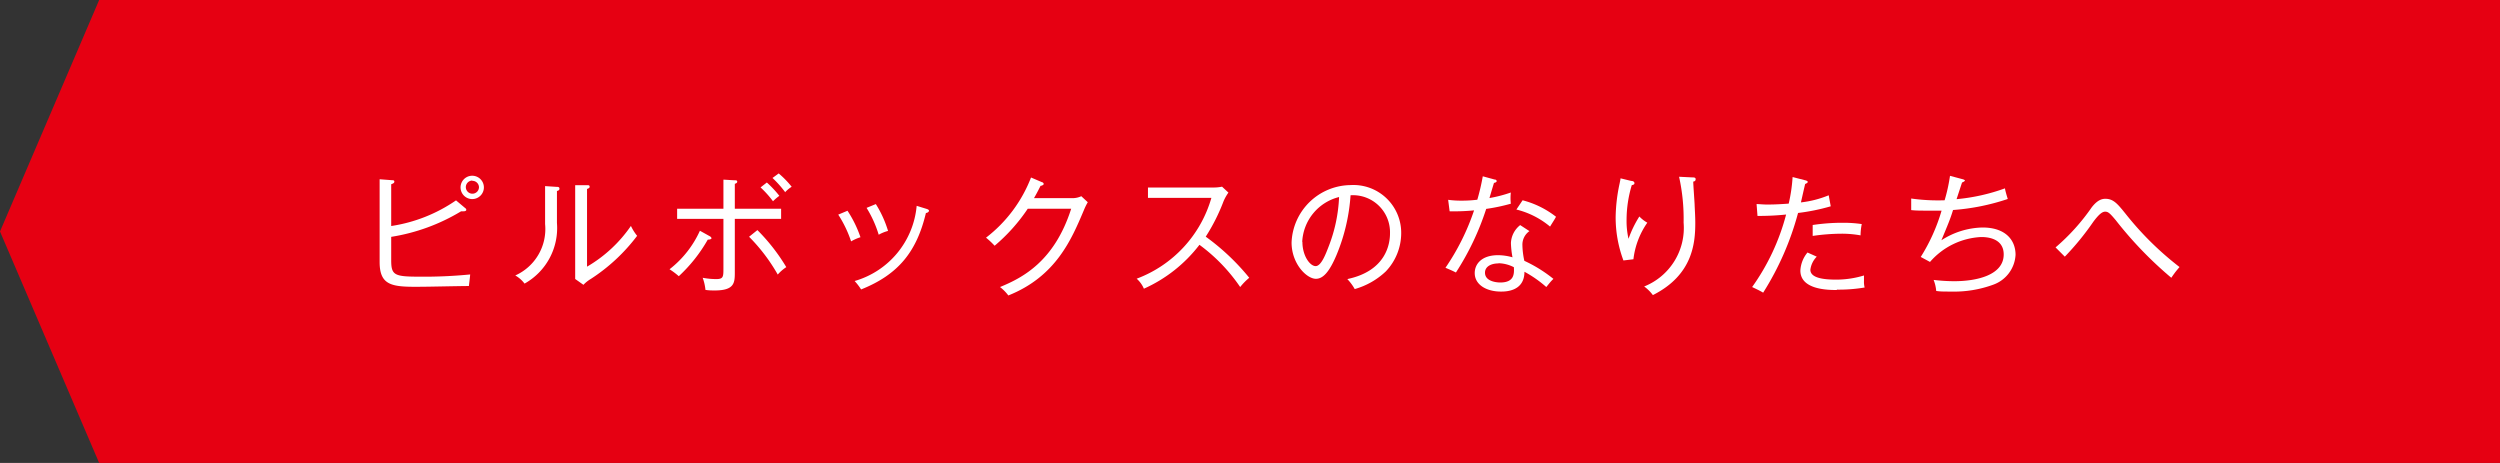
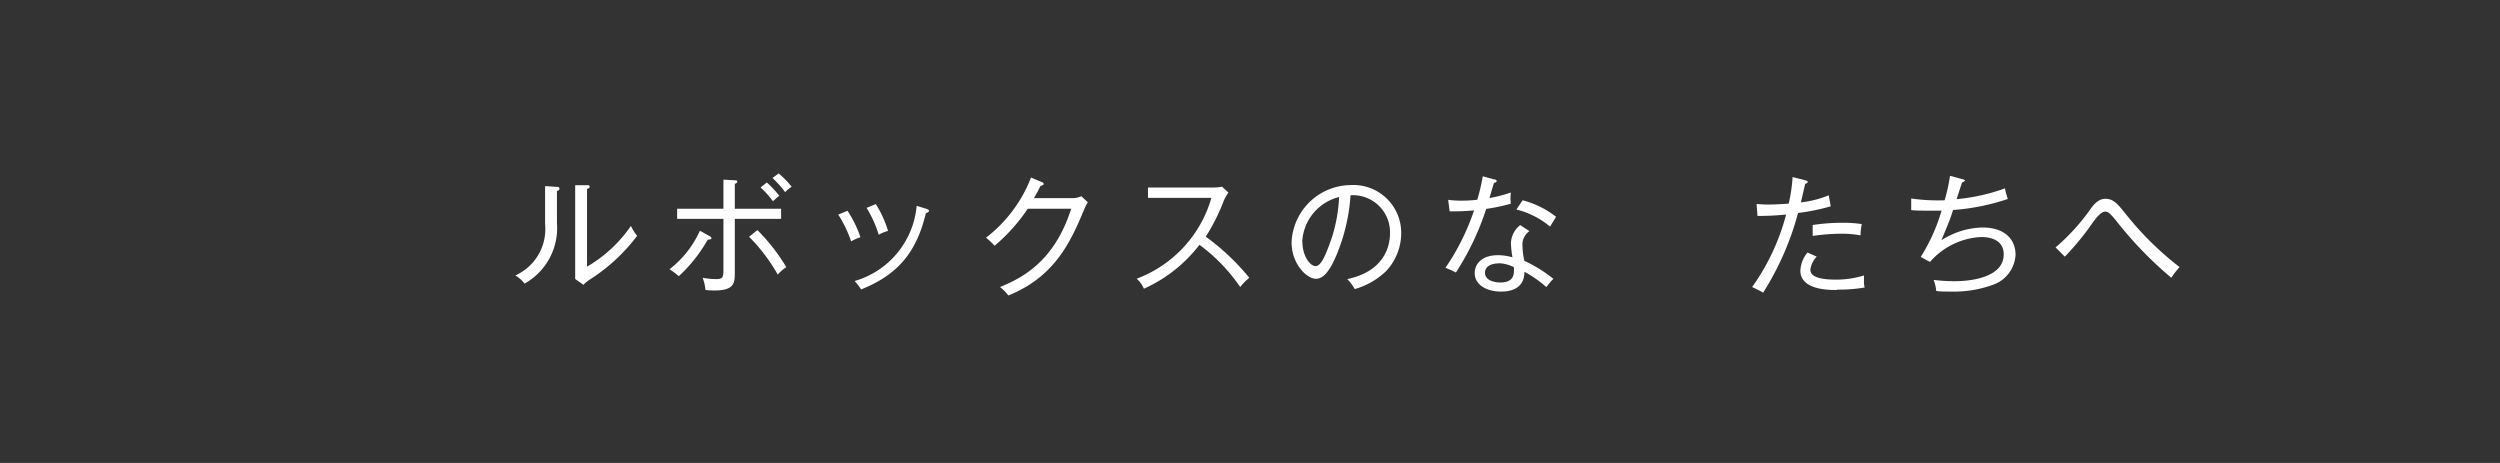
<svg xmlns="http://www.w3.org/2000/svg" id="レイヤー_1" data-name="レイヤー 1" width="270" height="50" viewBox="0 0 270 50">
  <rect x="0" y="0" width="270" height="50" fill="#333333" stroke="none" />
  <defs>
    <style>.cls-1{fill:#e60012;}.cls-2{fill:#fff;}</style>
  </defs>
  <title>policy_cont_ftr_link_l_pc</title>
-   <polygon class="cls-1" points="10.71 0 0 25 10.71 50 270 50 270 0 10.71 0" />
-   <path class="cls-2" d="M50.64,30.89c-.83,0-4.46.08-5.18.08C42.39,31,41,30.9,41,28.29V19.36l1.32.1c.13,0,.27,0,.27.16s-.17.21-.34.28v4.51a16.7,16.7,0,0,0,7-2.77l1,.84a.22.22,0,0,1,.11.18c0,.1-.11.16-.29.16a2.48,2.48,0,0,1-.27,0,20.92,20.92,0,0,1-7.55,2.76v2.51c0,1.61.31,1.79,3,1.79a50.82,50.82,0,0,0,5.53-.24C50.75,30,50.72,30.23,50.64,30.89ZM51,21.5a1.26,1.26,0,1,1,1.26-1.26A1.26,1.26,0,0,1,51,21.5Zm0-2a.71.71,0,1,0,.73.71A.71.71,0,0,0,51,19.53Z" />
  <path class="cls-2" d="M60.15,20.63v3.45a6.87,6.87,0,0,1-3.5,6.55,3.22,3.22,0,0,0-1-.88,5.49,5.49,0,0,0,3.22-5.55V20.1l1.23.08c.14,0,.32,0,.32.19S60.29,20.58,60.15,20.63Zm3.65,9.5a3.69,3.69,0,0,0-.79.63l-.89-.63c0-.28,0-.7,0-1.09V20L63.4,20c.16,0,.28,0,.28.16s-.12.18-.28.25v8.39a14.78,14.78,0,0,0,4.74-4.4,5.19,5.19,0,0,0,.67,1.07A19.59,19.59,0,0,1,63.8,30.13Z" />
  <path class="cls-2" d="M76.44,25.88a16.39,16.39,0,0,1-3.13,3.95,8.09,8.09,0,0,0-1-.75,11,11,0,0,0,3.28-4.16l1.08.6c.12.07.17.15.17.22S76.69,25.88,76.44,25.88Zm2.92-2.24v5.73c0,1.14,0,2-2.17,2-.31,0-.61,0-1-.06A5.32,5.32,0,0,0,75.89,30a7.79,7.79,0,0,0,1.47.14c.77,0,.77-.26.77-1.19V23.64h-5v-1.1h5V19.4l1.16.07c.21,0,.33,0,.33.15s-.16.2-.26.23v2.69h5v1.1Zm4.63,6a19.29,19.29,0,0,0-3.09-4.07l.9-.72a20.64,20.64,0,0,1,3.12,4A4.43,4.43,0,0,0,84,29.65Zm-.51-7.91a10.94,10.94,0,0,0-1.34-1.49l.68-.53a11.46,11.46,0,0,1,1.35,1.44A5.26,5.26,0,0,0,83.48,21.74Zm1.3-1a11.61,11.61,0,0,0-1.35-1.51l.67-.49a10.09,10.09,0,0,1,1.4,1.44A3.6,3.6,0,0,0,84.78,20.77Z" />
  <path class="cls-2" d="M91.92,26.07a12.65,12.65,0,0,0-1.39-2.89l1-.42a12.47,12.47,0,0,1,1.4,2.86A4.88,4.88,0,0,0,91.92,26.07ZM100,23c-1,4.21-3,6.66-7,8.26a6.5,6.5,0,0,0-.7-.91A9.32,9.32,0,0,0,99,22.23l1.07.33c.19.06.26.12.26.21S100.17,23,100,23Zm-5.1,2.35a12.25,12.25,0,0,0-1.31-2.9l1-.41a11.87,11.87,0,0,1,1.32,2.9A4.22,4.22,0,0,0,94.92,25.34Z" />
  <path class="cls-2" d="M117.05,22.72c-1.33,3.14-3,7.13-8.15,9.19A4.66,4.66,0,0,0,108,31c2.43-1,5.87-2.76,7.69-8.46H111a19.2,19.2,0,0,1-3.58,4,8.67,8.67,0,0,0-.93-.87,15,15,0,0,0,4.86-6.5l1.17.5c.06,0,.2.09.2.2s-.24.2-.34.2c-.35.7-.52,1-.71,1.33h4.19a2.19,2.19,0,0,0,.92-.21l.7.65A6.8,6.8,0,0,0,117.05,22.72Z" />
  <path class="cls-2" d="M133.94,31a18.7,18.7,0,0,0-4.4-4.56,15.55,15.55,0,0,1-6,4.74,3,3,0,0,0-.78-1.08,13.21,13.21,0,0,0,8.07-8.73h-6.85V20.25h7a4.31,4.31,0,0,0,1-.09l.69.64a5,5,0,0,0-.52.92,20.6,20.6,0,0,1-1.93,3.84A24.66,24.66,0,0,1,134.92,30,6.62,6.62,0,0,0,133.94,31Z" />
  <path class="cls-2" d="M149.66,29.32a8.07,8.07,0,0,1-3.35,1.9,5.24,5.24,0,0,0-.8-1.08c4.18-.88,4.61-3.79,4.61-4.93a4,4,0,0,0-4.26-4.12,20.23,20.23,0,0,1-1.52,6.46c-.77,1.82-1.45,2.56-2.22,2.56-1,0-2.63-1.62-2.63-3.92a6.45,6.45,0,0,1,6.36-6.2,5.16,5.16,0,0,1,5.48,5.19A6,6,0,0,1,149.66,29.32Zm-9-3.2c0,1.52.82,2.62,1.43,2.62s1.1-1.33,1.44-2.21a16.47,16.47,0,0,0,1.09-5.25A5.25,5.25,0,0,0,140.64,26.12Z" />
  <path class="cls-2" d="M160.51,22.56a29,29,0,0,1-3.27,6.87c-.36-.18-.56-.27-1.13-.51a25,25,0,0,0,3.09-6.2,22.15,22.15,0,0,1-2.64.1l-.16-1.24a10,10,0,0,0,1.46.09,13.35,13.35,0,0,0,1.69-.1,23.35,23.35,0,0,0,.59-2.53l1.28.35c.15,0,.22.08.22.18s-.18.17-.29.18c-.23.76-.3,1-.49,1.64a14.33,14.33,0,0,0,2.31-.6,5.49,5.49,0,0,0,0,1.21A19.85,19.85,0,0,1,160.51,22.56ZM167,31a12.65,12.65,0,0,0-2.36-1.65c0,2.14-2.06,2.14-2.54,2.14-1.57,0-2.83-.74-2.83-2,0-.95.72-1.93,2.52-1.93a5.8,5.8,0,0,1,1.56.23,9.79,9.79,0,0,1-.17-1.54,2.6,2.6,0,0,1,1-1.94l1,.65a1.78,1.78,0,0,0-.76,1.52,8.39,8.39,0,0,0,.21,1.69,14.94,14.94,0,0,1,3.14,1.95C167.5,30.37,167.31,30.62,167,31Zm-5.18-2.55c-.74,0-1.44.31-1.44,1,0,1.06,1.57,1.06,1.64,1.06,1.57,0,1.51-1,1.48-1.65A3.76,3.76,0,0,0,161.85,28.43Zm5.56-4a9,9,0,0,0-3.61-1.82l.67-1a9.87,9.87,0,0,1,3.61,1.78C167.86,23.77,167.59,24.16,167.41,24.47Z" />
-   <path class="cls-2" d="M176.41,28l-1.08.13a13.31,13.31,0,0,1-.84-4.68,18.12,18.12,0,0,1,.43-3.64c.06-.31.08-.37.1-.55l1.15.28c.2,0,.35.09.35.24s-.11.17-.29.22a13.09,13.09,0,0,0-.56,3.72,8.65,8.65,0,0,0,.21,2.07,11.84,11.84,0,0,1,1.17-2.41,3.66,3.66,0,0,0,.86.67A8.63,8.63,0,0,0,176.41,28Zm6.46-8.43c0,.41.14,2.2.15,2.56s.07,1.18.07,1.94c0,2.22-.29,5.64-4.58,7.8a4.37,4.37,0,0,0-.94-.93,6.81,6.81,0,0,0,4.26-6.9,21,21,0,0,0-.49-4.95l1.43.07c.17,0,.36,0,.36.19S183,19.6,182.87,19.61Z" />
  <path class="cls-2" d="M194.19,23a31.1,31.1,0,0,1-3.77,8.61c-.33-.21-.88-.46-1.19-.61a23.83,23.83,0,0,0,3.67-7.83,28.93,28.93,0,0,1-3.09.15l-.1-1.28c.32,0,.66.05,1.16.05.93,0,1.78-.06,2.31-.1a17.18,17.18,0,0,0,.42-2.87l1.36.35c.21.05.28.12.28.19s-.21.2-.28.2c-.08.31-.39,1.69-.46,2a11.13,11.13,0,0,0,3-.77l.22,1.19A22,22,0,0,1,194.19,23Zm4.19,8.32c-.88,0-3.94,0-3.94-2.1a3.31,3.31,0,0,1,.77-1.95l1,.45a2.43,2.43,0,0,0-.69,1.41c0,.9,1.43,1.07,2.79,1.07a10.26,10.26,0,0,0,3-.45c0,.17,0,.33,0,.59a2.49,2.49,0,0,0,.07.71A16.66,16.66,0,0,1,198.38,31.28Zm2.56-5.9a11.35,11.35,0,0,0-2.08-.18,22.2,22.2,0,0,0-3.09.24V24.3a21.45,21.45,0,0,1,3.24-.24,13.57,13.57,0,0,1,2.06.14A6.53,6.53,0,0,0,200.94,25.38Z" />
  <path class="cls-2" d="M215.26,30.75a12.3,12.3,0,0,1-4.55.74c-.76,0-1.22,0-1.6-.07a4.1,4.1,0,0,0-.28-1.19,18.75,18.75,0,0,0,2.23.14c2.48,0,5.34-.68,5.34-2.89,0-1.88-2.05-1.88-2.44-1.88a7.81,7.81,0,0,0-5.52,2.69l-1-.54a19.76,19.76,0,0,0,2.25-5c-.44,0-.85,0-1.34,0-.88,0-1.48,0-1.94-.06V21.44a20.63,20.63,0,0,0,3.61.19,18.54,18.54,0,0,0,.58-2.64l1.31.35c.24.06.3.12.3.17s-.23.18-.31.2l-.59,1.8a20.79,20.79,0,0,0,5.23-1.17c0,.18.25,1,.3,1.15a23.85,23.85,0,0,1-5.91,1.19c-.31,1-.5,1.44-1.26,3.27a8.46,8.46,0,0,1,4.44-1.38c2.51,0,3.57,1.38,3.57,2.95A3.63,3.63,0,0,1,215.26,30.75Z" />
  <path class="cls-2" d="M234.5,30a41.51,41.51,0,0,1-6-6.22c-.63-.75-.82-.92-1.14-.92s-.68.29-1.28,1.09A29.2,29.2,0,0,1,223,27.72l-1-1a22.52,22.52,0,0,0,3.9-4.32c.59-.76,1.06-.93,1.48-.93.88,0,1.33.56,2.2,1.64a33.54,33.54,0,0,0,5.81,5.73C235,29.3,234.92,29.39,234.5,30Z" />
</svg>